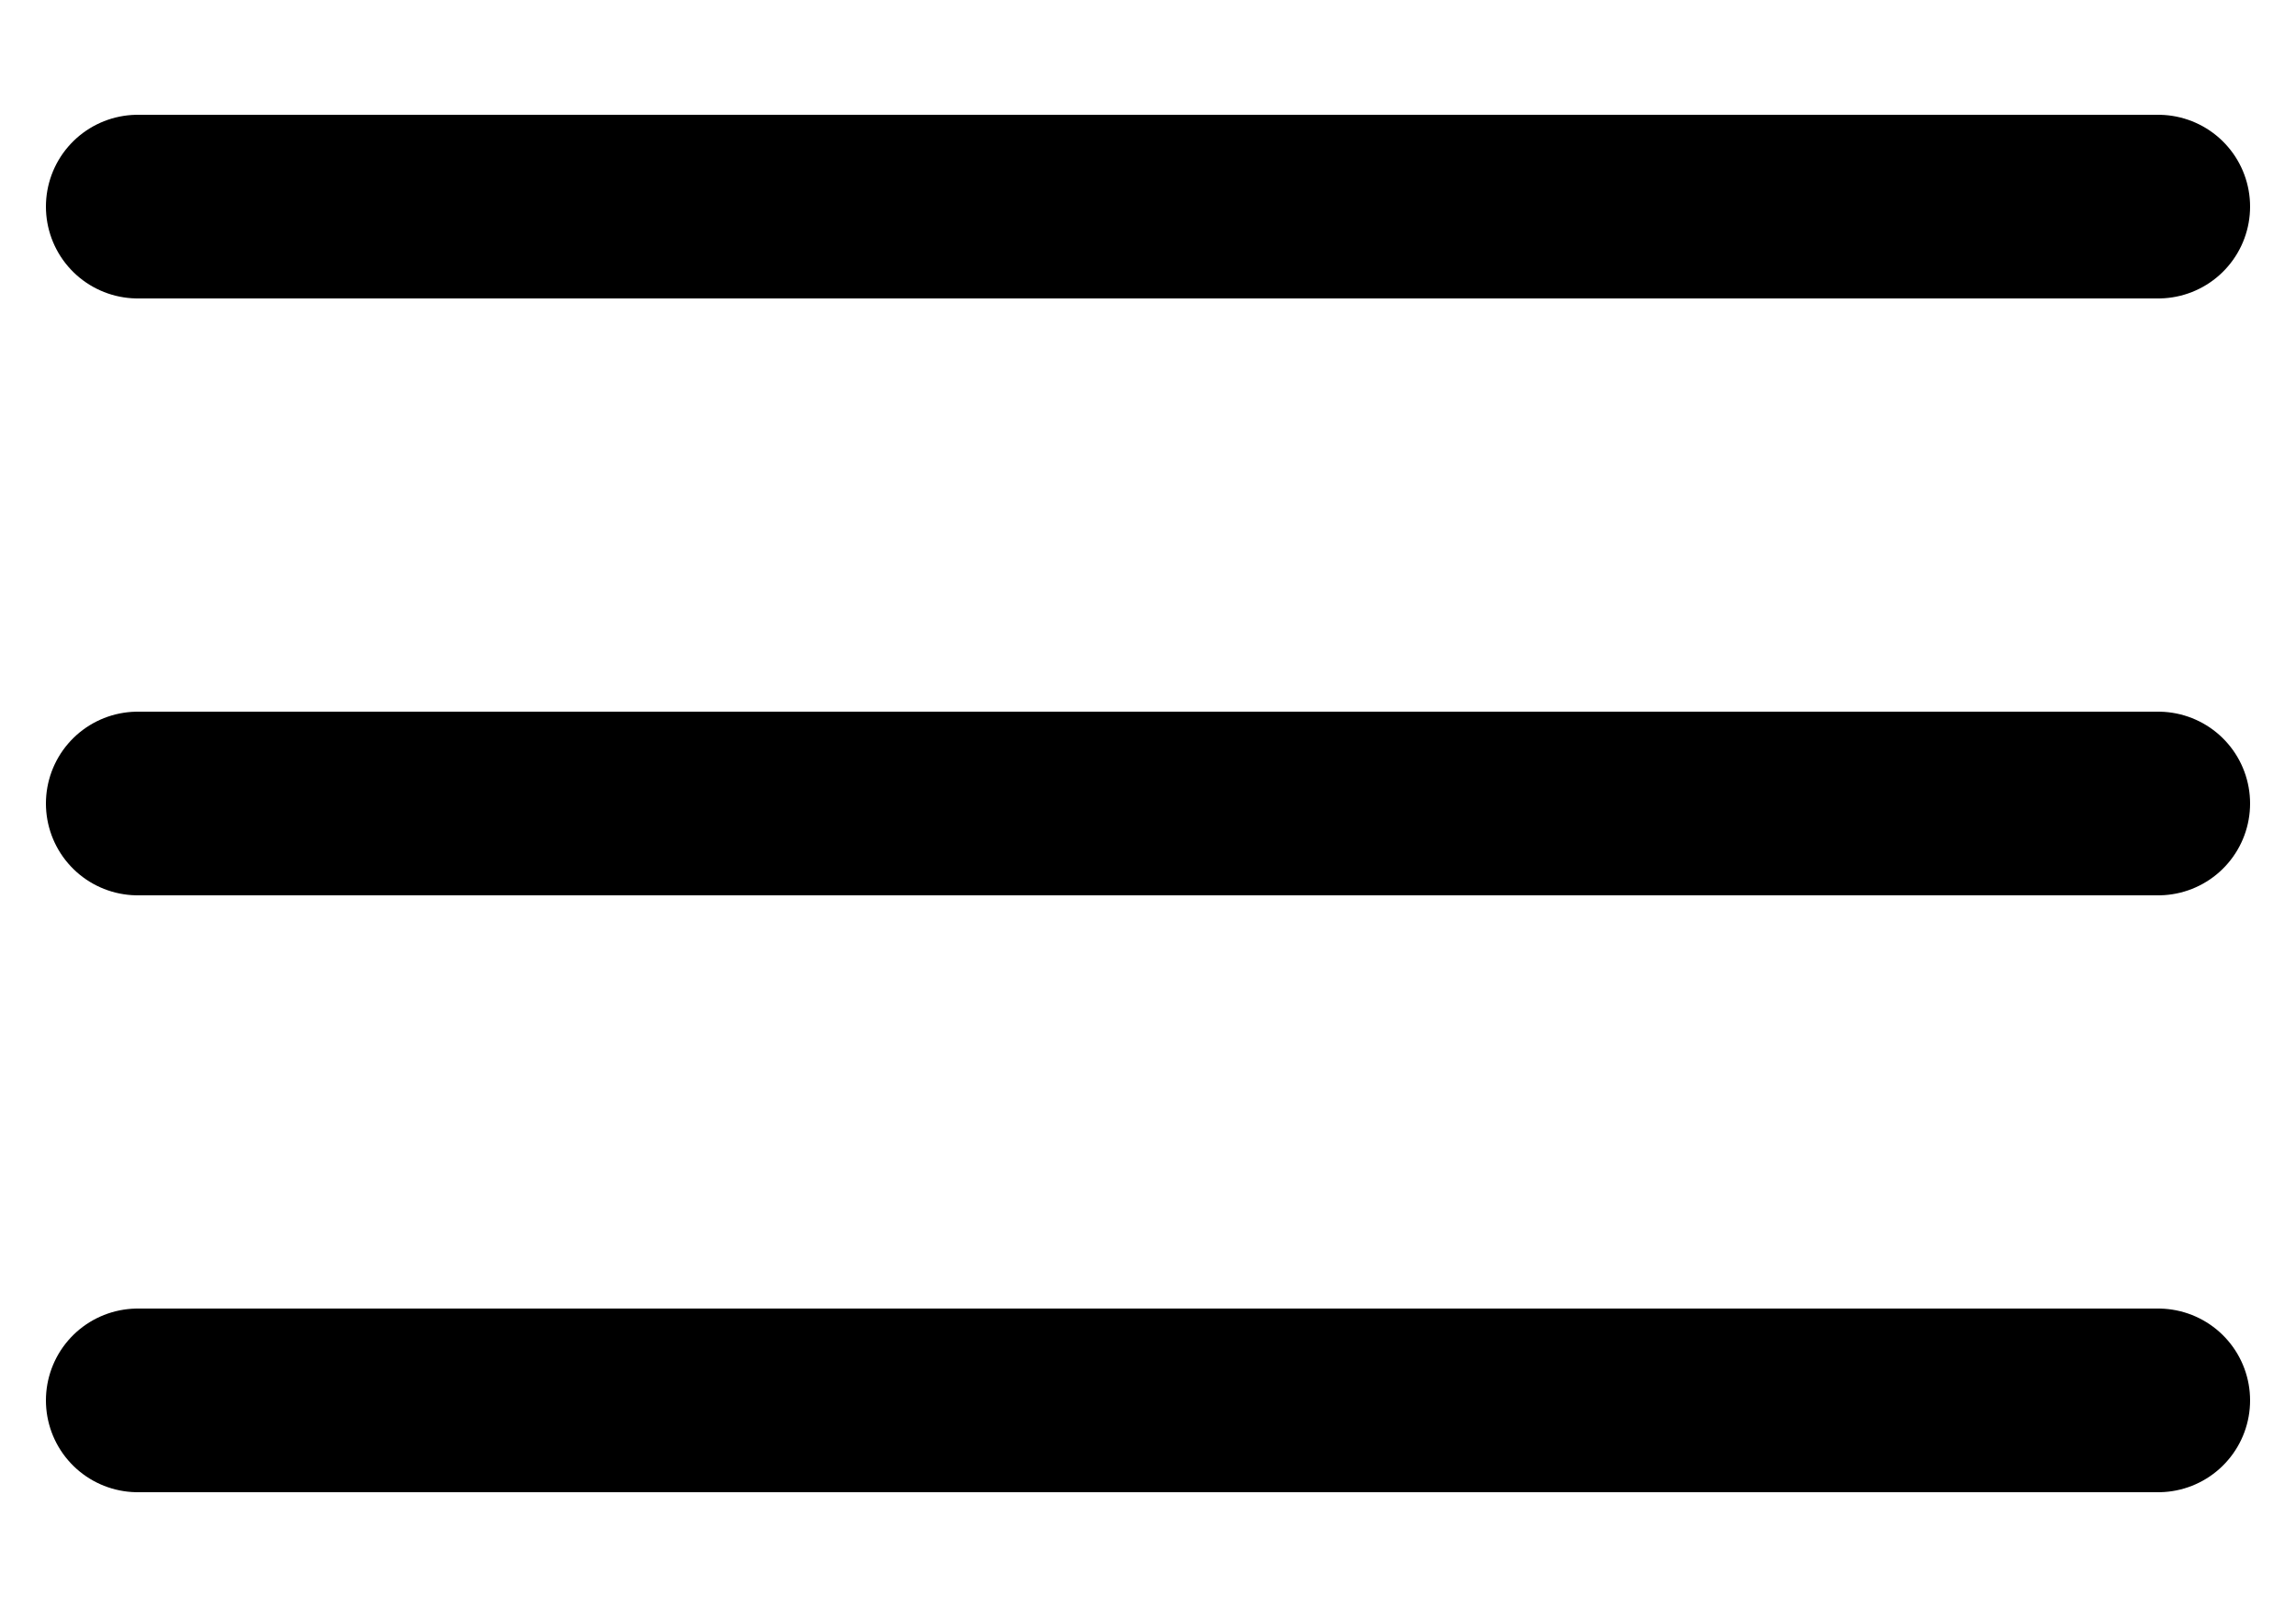
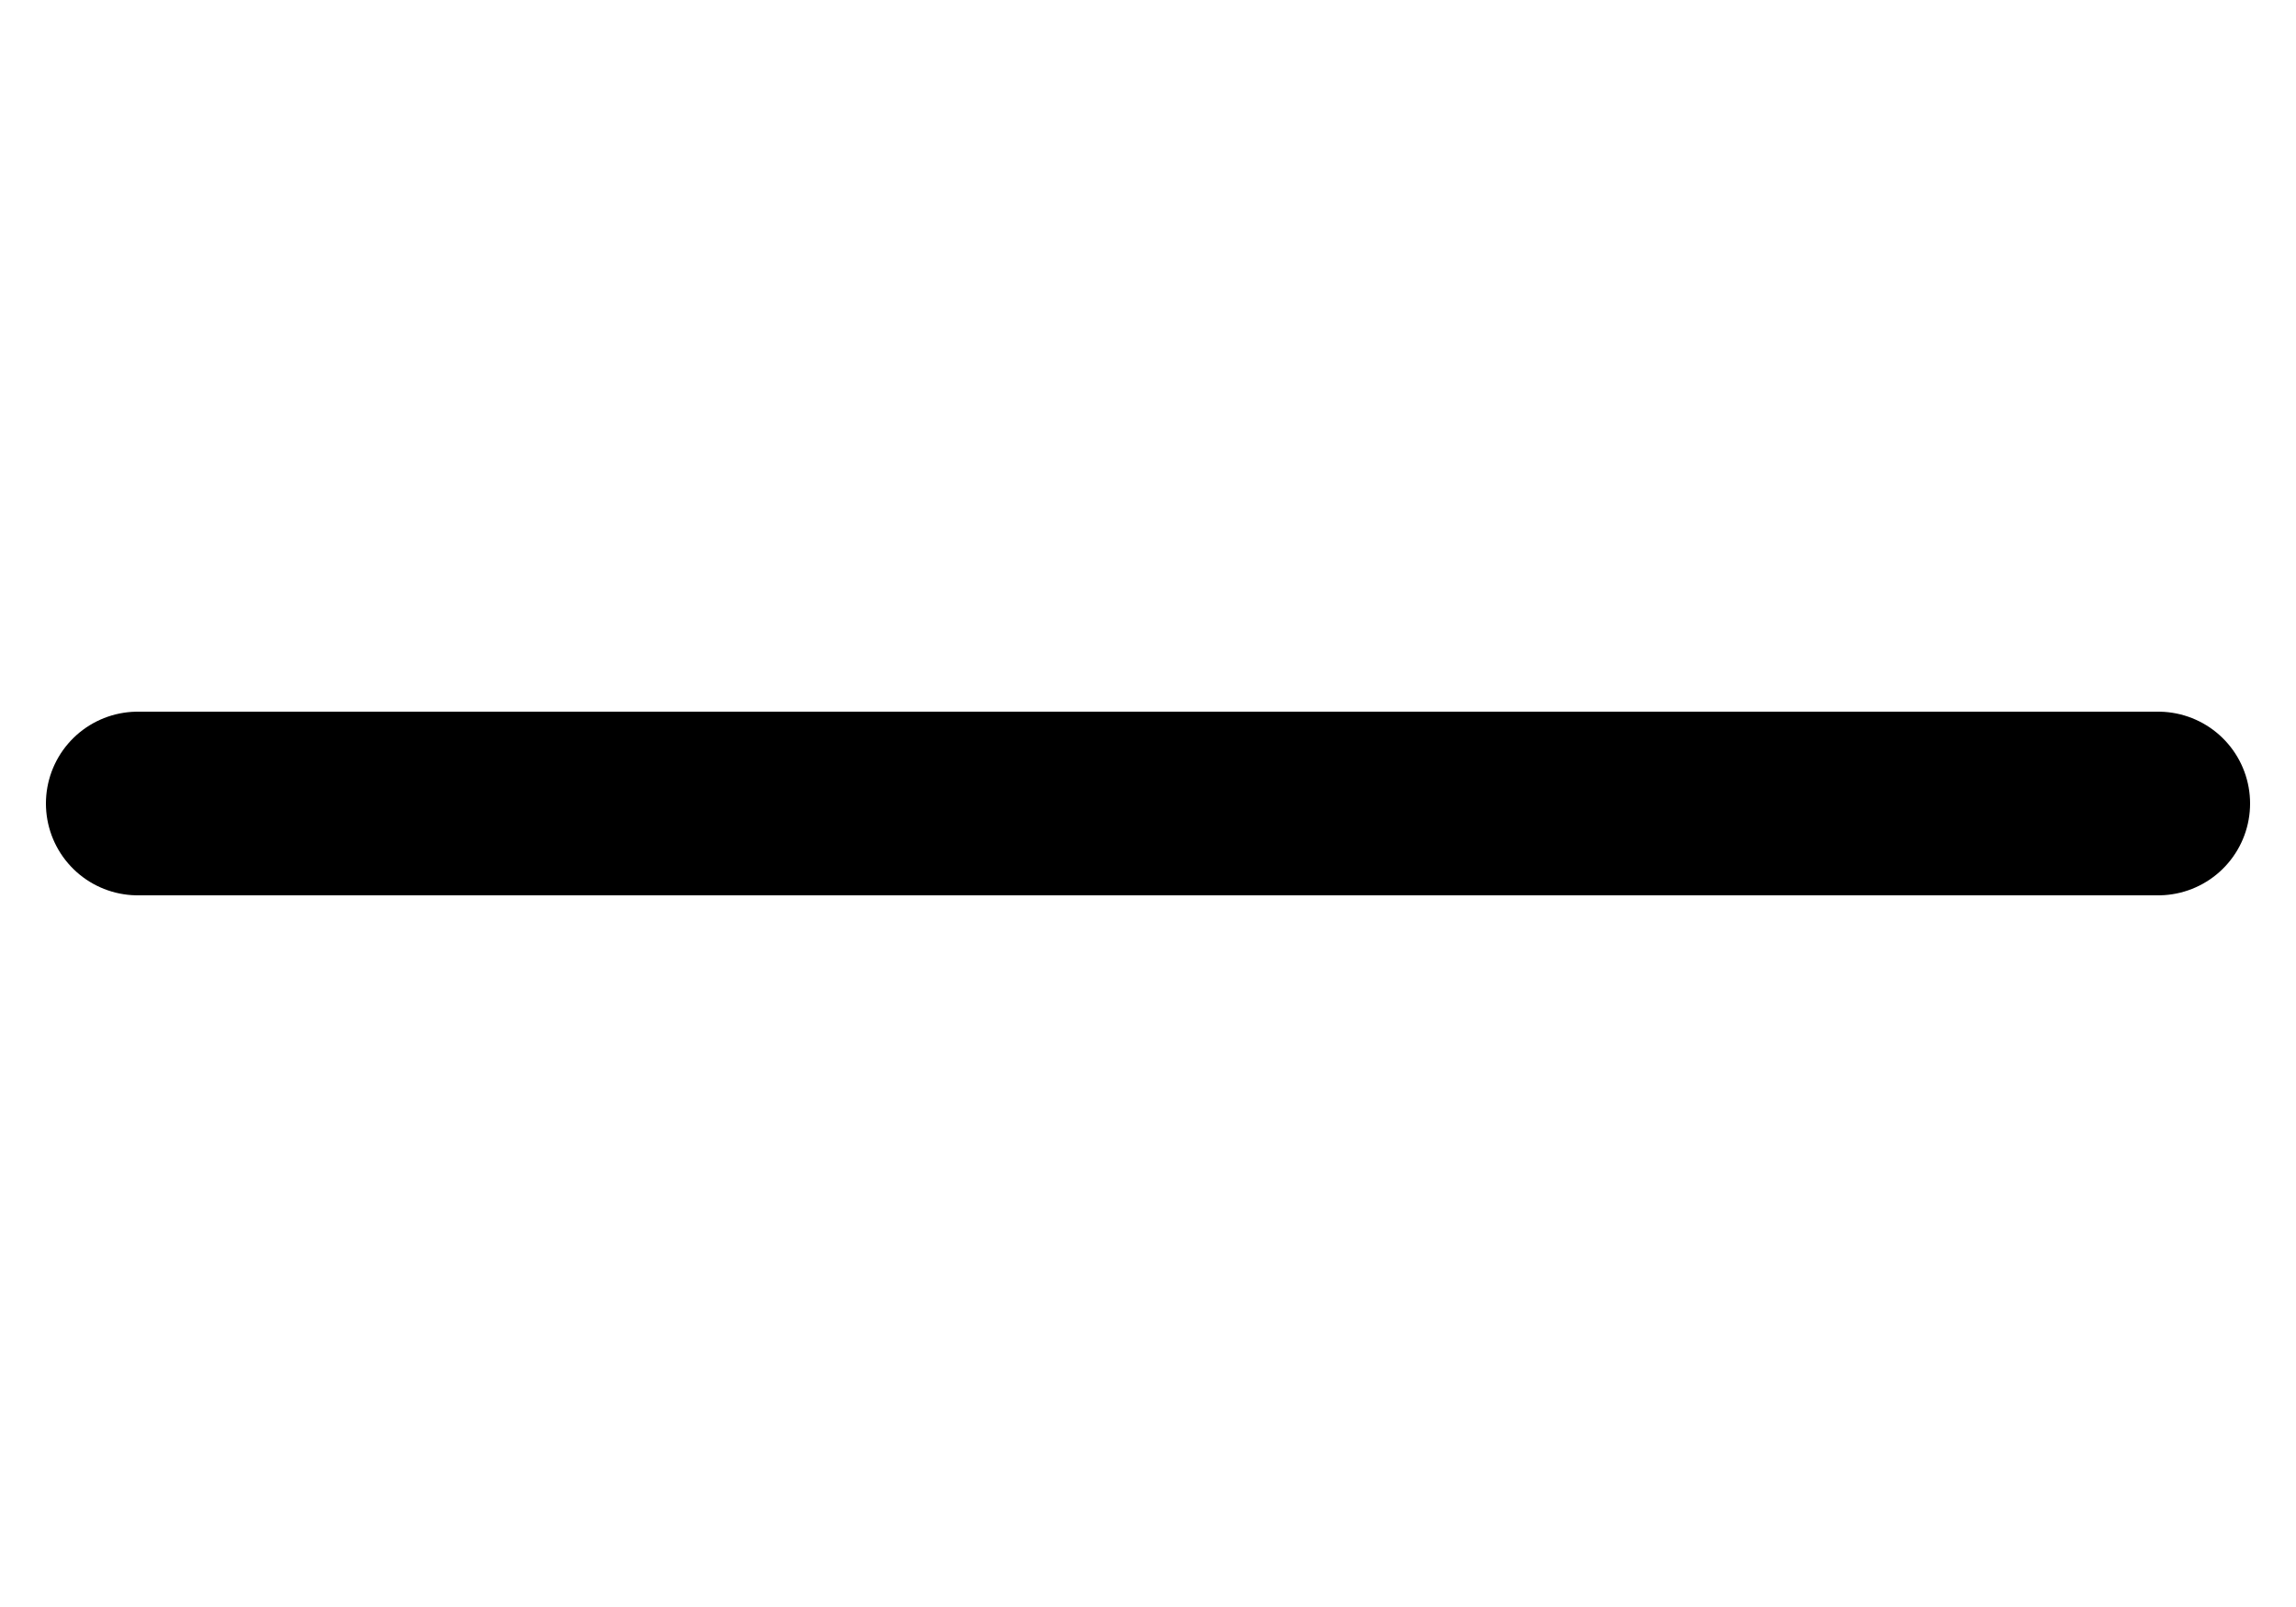
<svg xmlns="http://www.w3.org/2000/svg" version="1.1" id="a" x="0px" y="0px" viewBox="0 0 50 35" style="enable-background:new 0 0 50 35;" xml:space="preserve">
  <style type="text/css">
	.st0{fill:none;stroke:#000000;stroke-width:4;stroke-linecap:round;stroke-miterlimit:10;}
</style>
  <line class="st0" x1="3" y1="17.5" x2="47" y2="17.5" />
-   <line class="st0" x1="3" y1="4.5" x2="47" y2="4.5" />
-   <line class="st0" x1="3" y1="30.5" x2="47" y2="30.5" />
</svg>